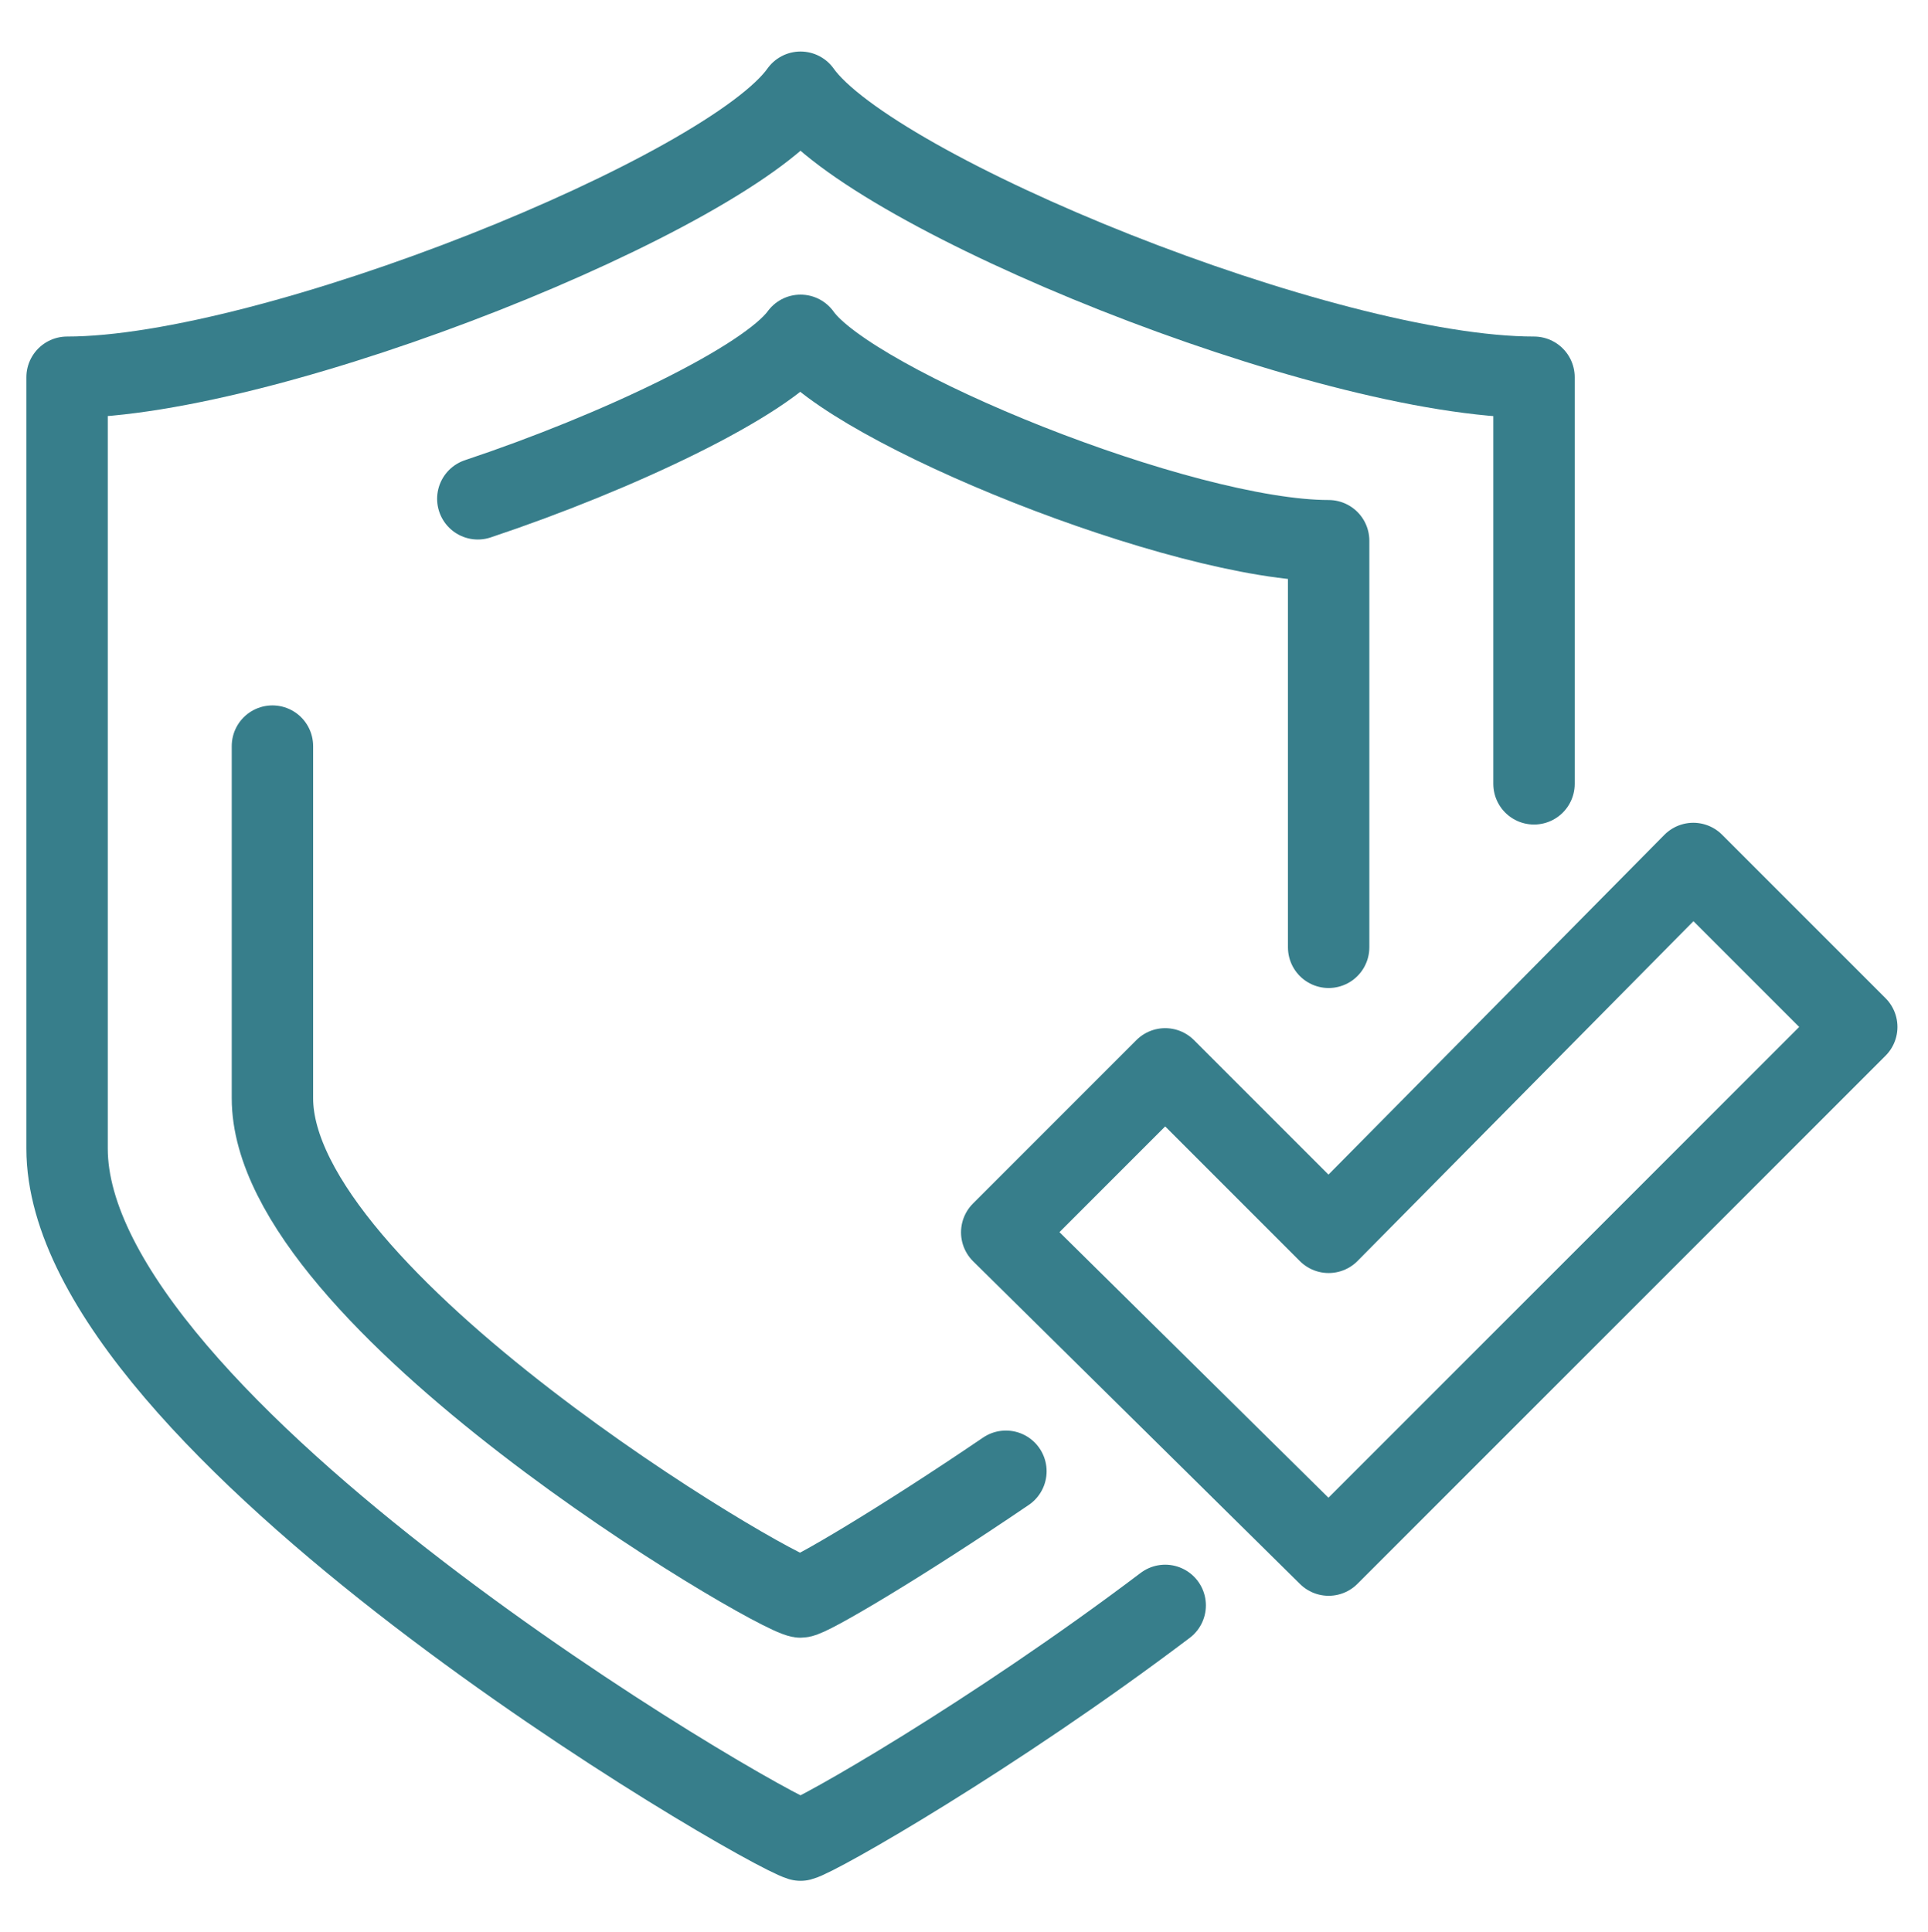
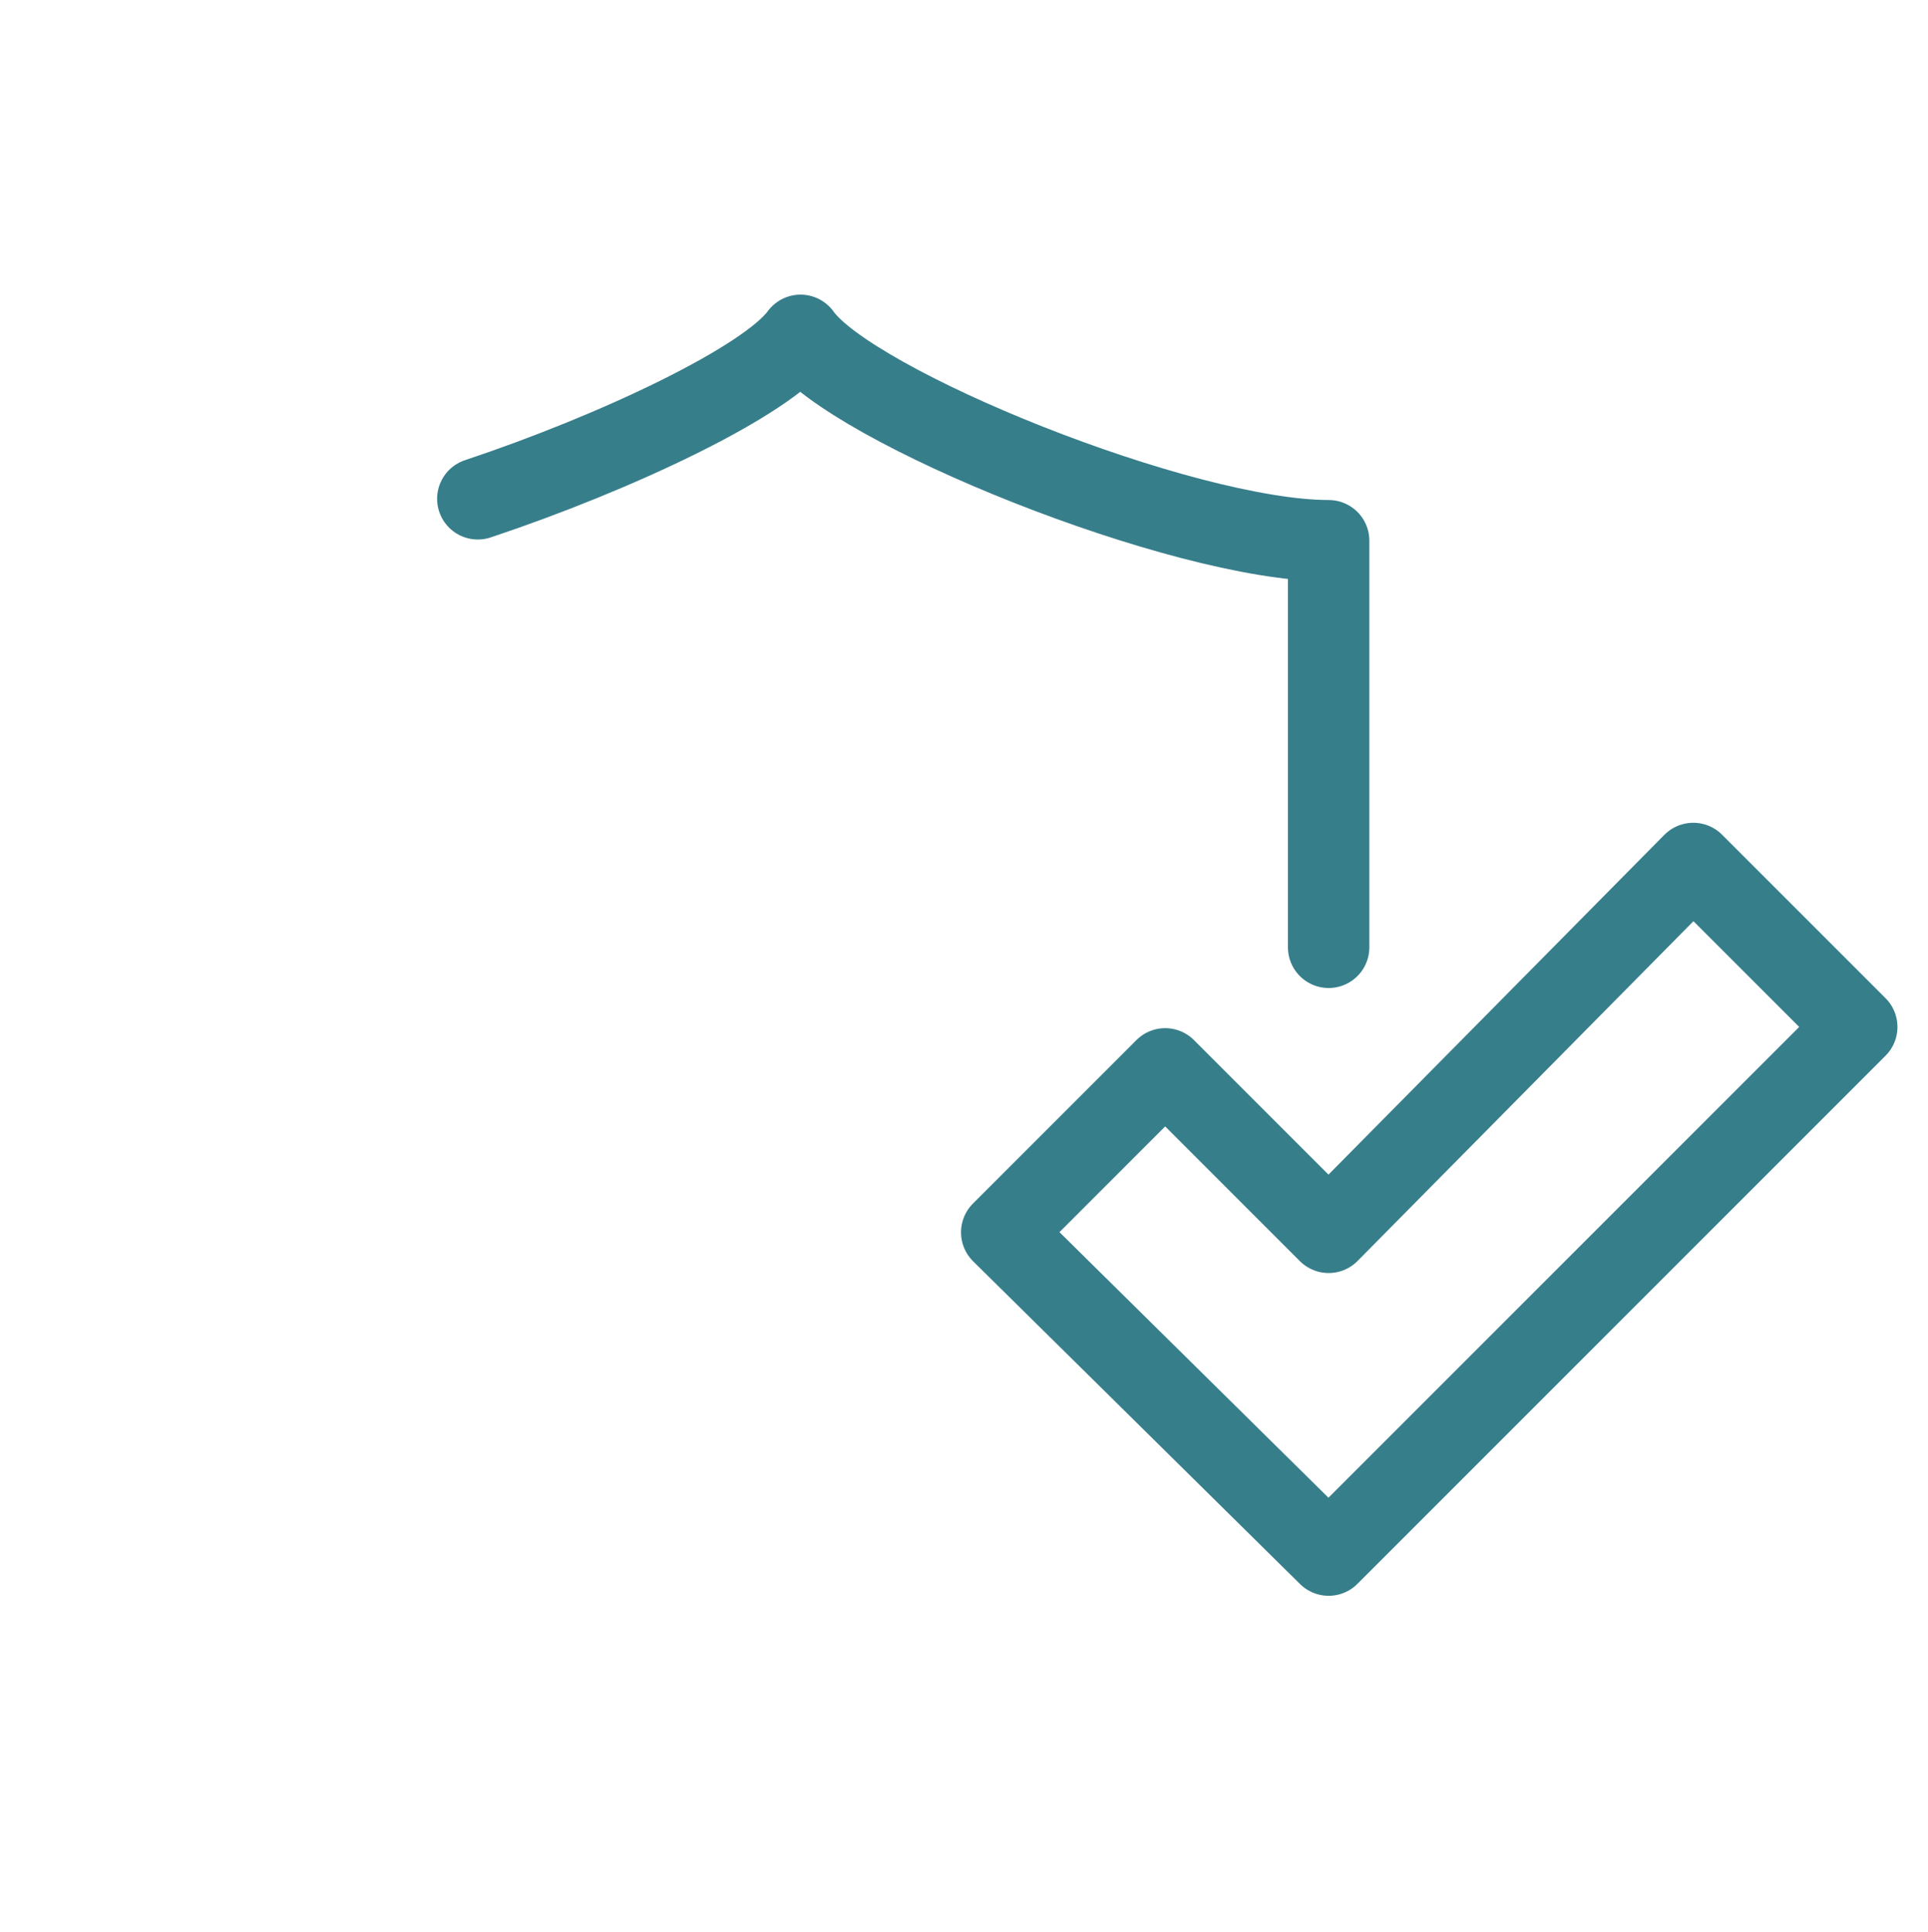
<svg xmlns="http://www.w3.org/2000/svg" version="1.1" id="Layer_1" x="0px" y="0px" viewBox="0 0 46 46.1" style="enable-background:new 0 0 46 46.1;" xml:space="preserve">
  <style type="text/css">
	.st0{fill:none;stroke:#377E8B;stroke-width:1.942;stroke-linecap:round;stroke-linejoin:round;stroke-miterlimit:10;}
</style>
  <g>
-     <path class="st0" d="M27.8,38.3c-4.1,3.1-8.3,5.5-8.7,5.6c-1-0.3-17.5-9.9-17.5-16.5c0-6.8,0-10.5,0-18.4c4.9,0,15.8-4.4,17.5-6.8   C20.8,4.6,31.6,9,36.6,9c0,4.1,0,9.7,0,9.7" />
    <polygon class="st0" points="44.3,24.5 31.7,37.1 23.9,29.4 27.8,25.5 31.7,29.4 40.4,20.6  " />
-     <path class="st0" d="M24,35.1c-2.5,1.7-4.7,3-4.9,3C18.4,38,6.5,31,6.5,26.2c0-3.3,0-5.6,0-8.4" />
    <path class="st0" d="M11.4,11.9c3.3-1.1,6.9-2.8,7.7-3.9c1.2,1.7,9.1,4.9,12.6,4.9v9.7" />
  </g>
</svg>